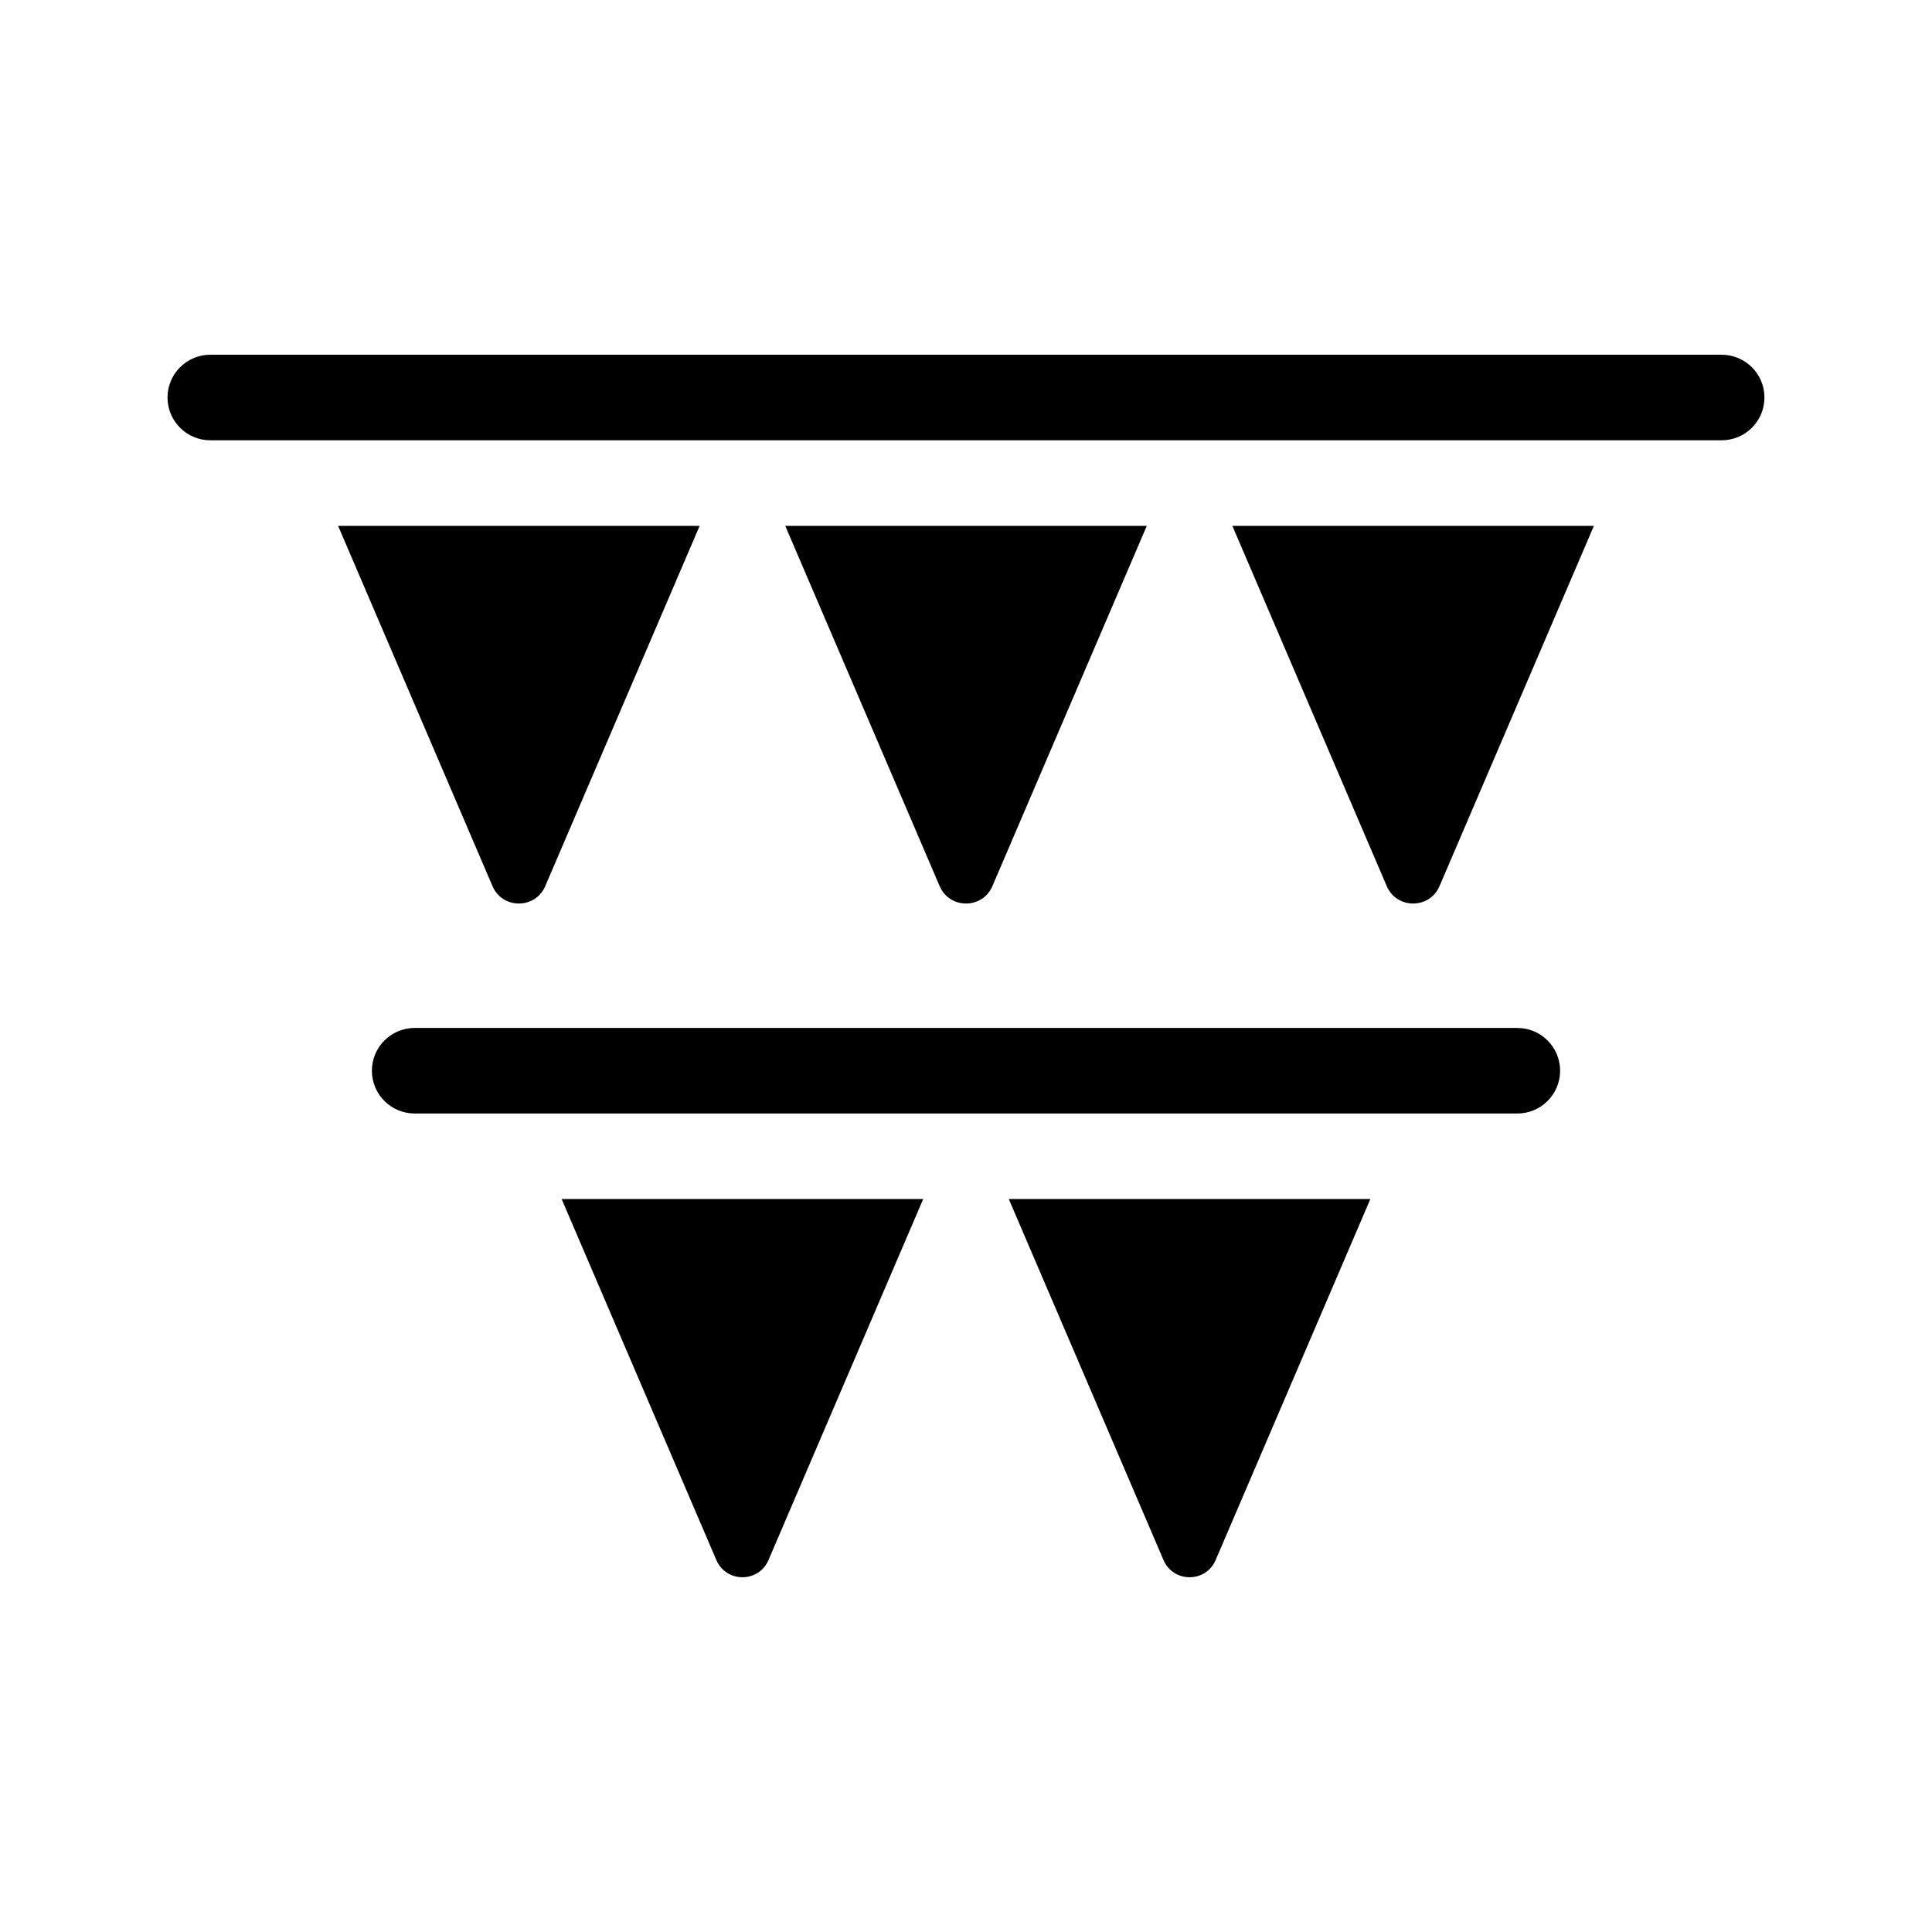
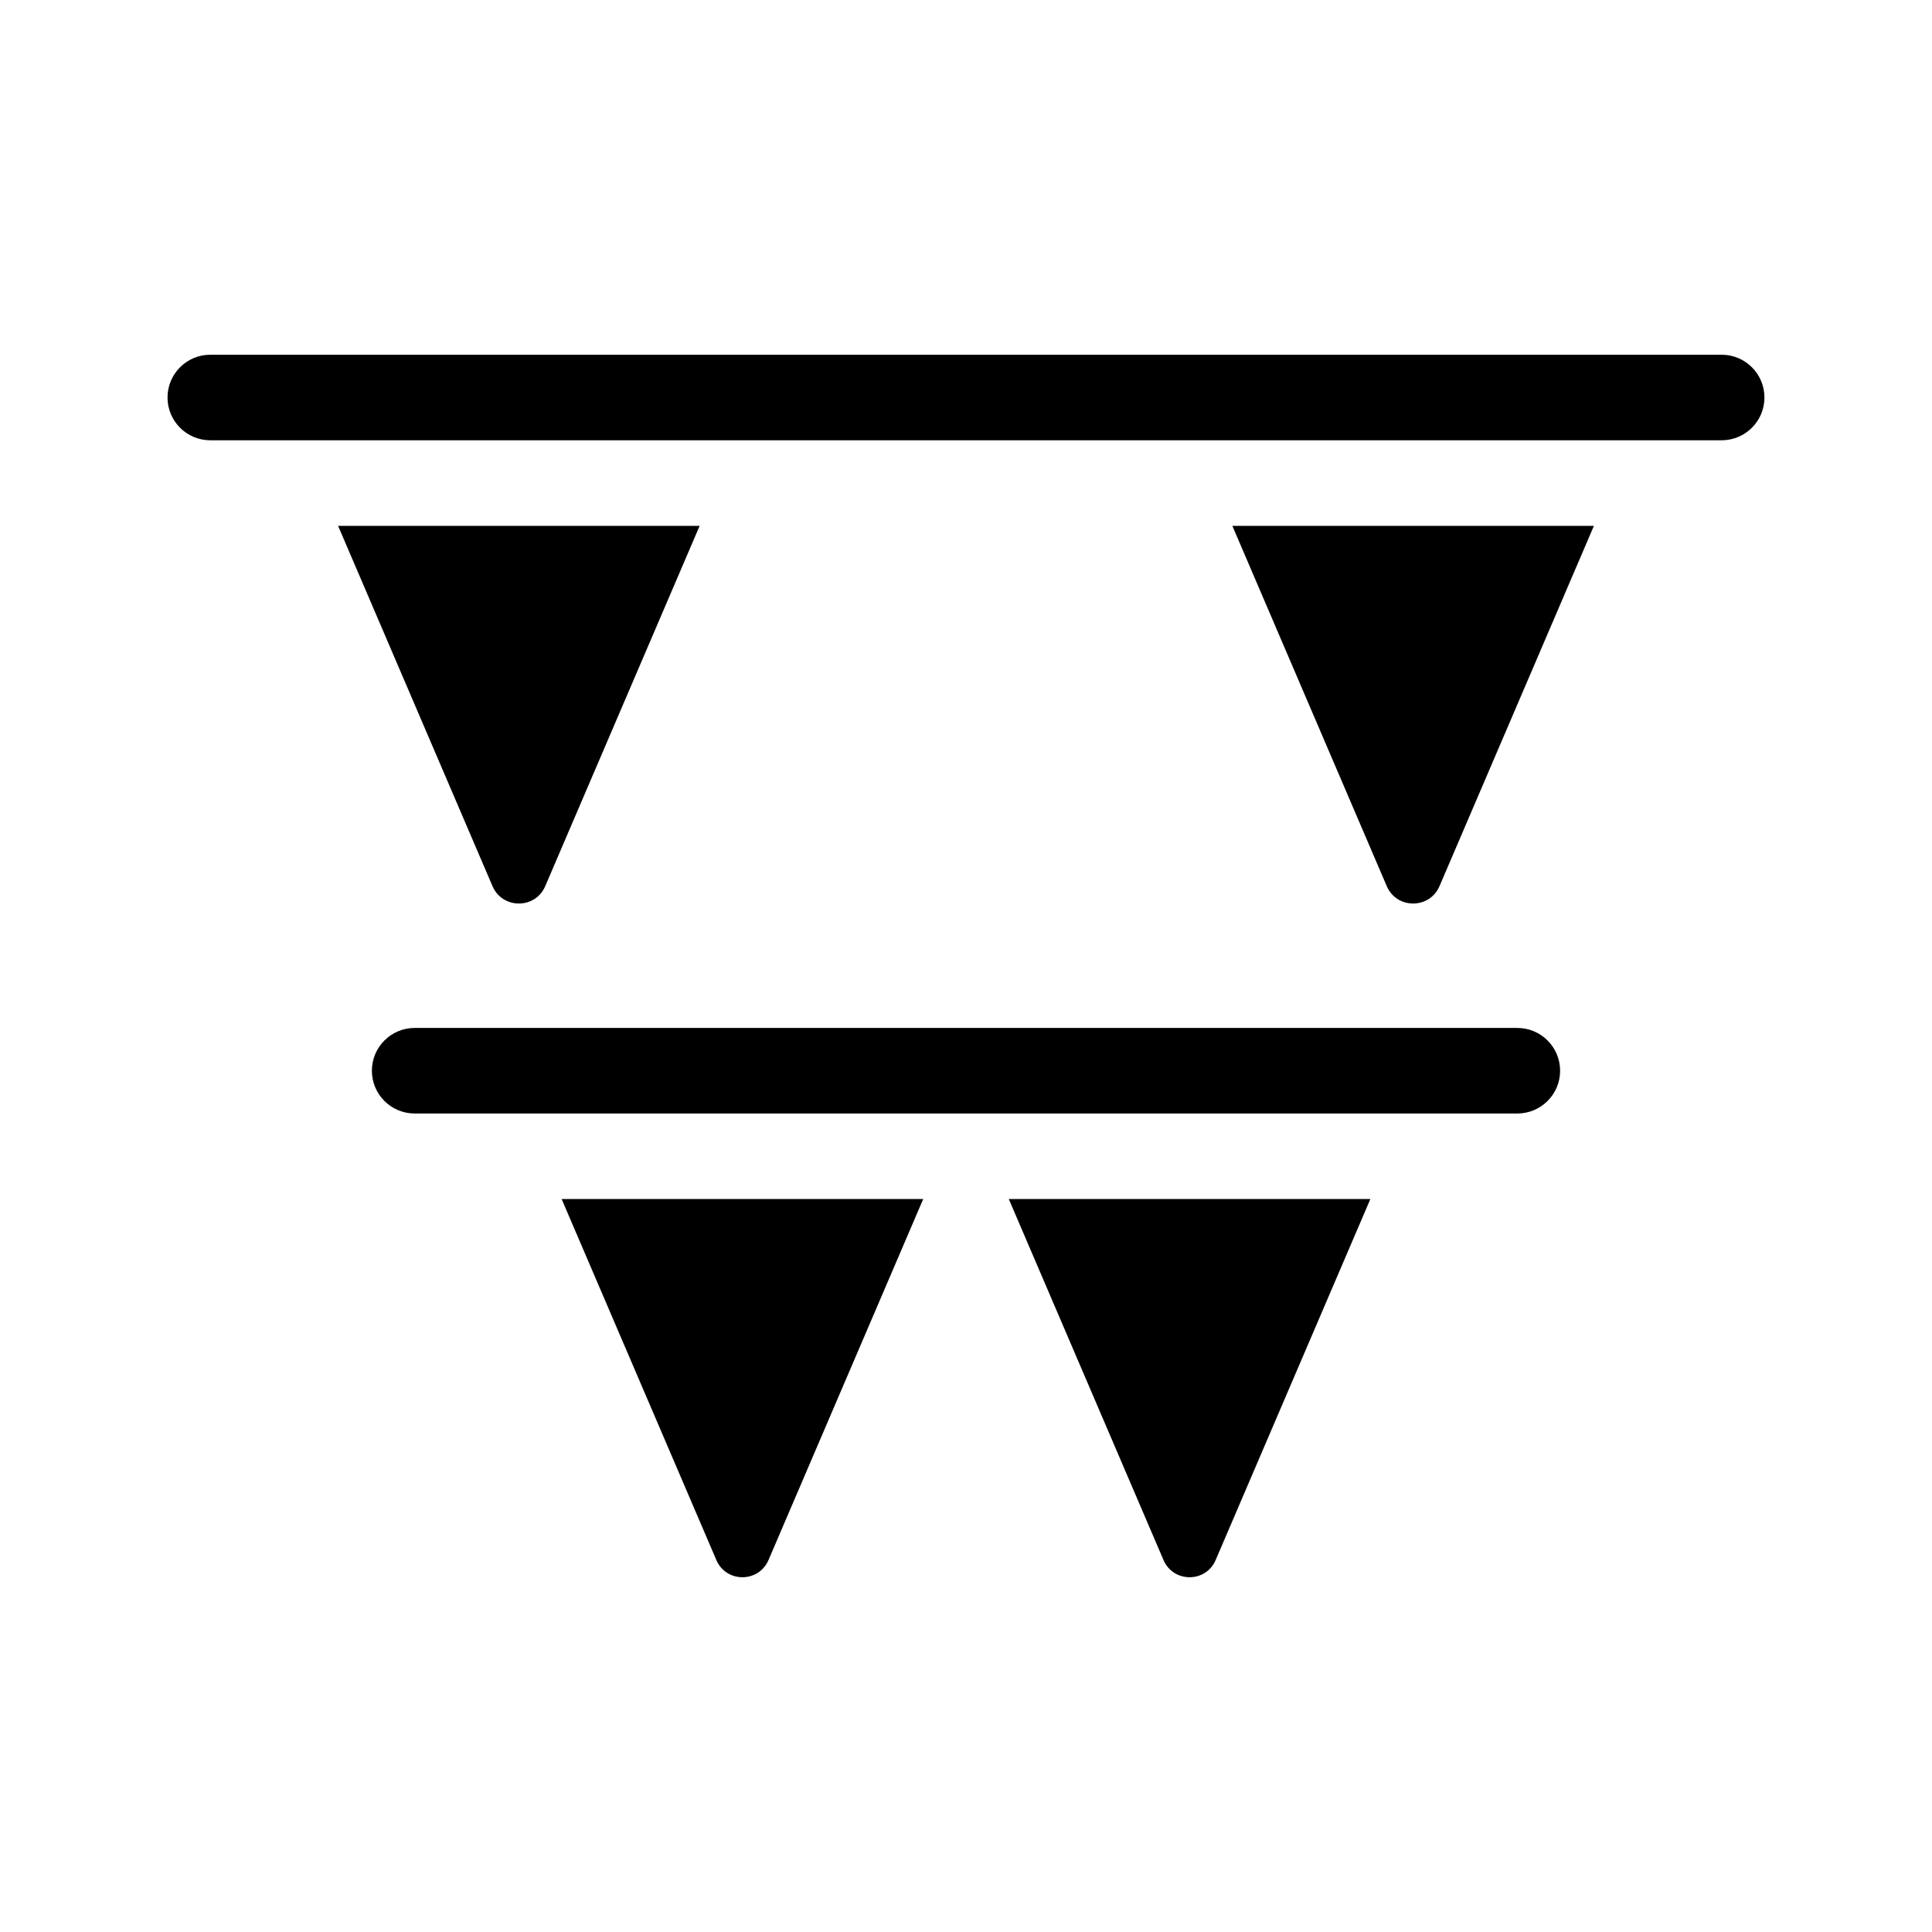
<svg xmlns="http://www.w3.org/2000/svg" fill="#000000" width="800px" height="800px" version="1.1" viewBox="144 144 512 512">
  <g>
    <path d="m600.26 260.68h-400.53c-6.258 0-11.336-5.078-11.336-11.336 0-6.258 5.078-11.336 11.336-11.336h400.53c6.258 0 11.336 5.078 11.336 11.336 0 6.258-5.078 11.336-11.336 11.336z" />
-     <path d="m447.91 283.36-40.914 95.469c-2.637 6.152-11.352 6.152-13.984 0l-40.914-95.469z" />
    <path d="m546.11 439.09h-292.22c-6.258 0-11.336-5.078-11.336-11.336 0-6.258 5.078-11.336 11.336-11.336h292.22c6.258 0 11.336 5.078 11.336 11.336 0 6.258-5.078 11.336-11.336 11.336z" />
    <path d="m388.66 461.76-41 95.668c-2.606 6.074-11.215 6.074-13.82 0l-41-95.668z" />
    <path d="m411.34 461.76 41 95.668c2.606 6.074 11.215 6.074 13.82 0l41-95.668z" />
    <path d="m233.6 283.36 40.914 95.469c2.637 6.152 11.352 6.152 13.984 0l40.914-95.469z" />
    <path d="m566.4 283.36-40.914 95.469c-2.637 6.152-11.352 6.152-13.984 0l-40.914-95.469z" />
  </g>
</svg>